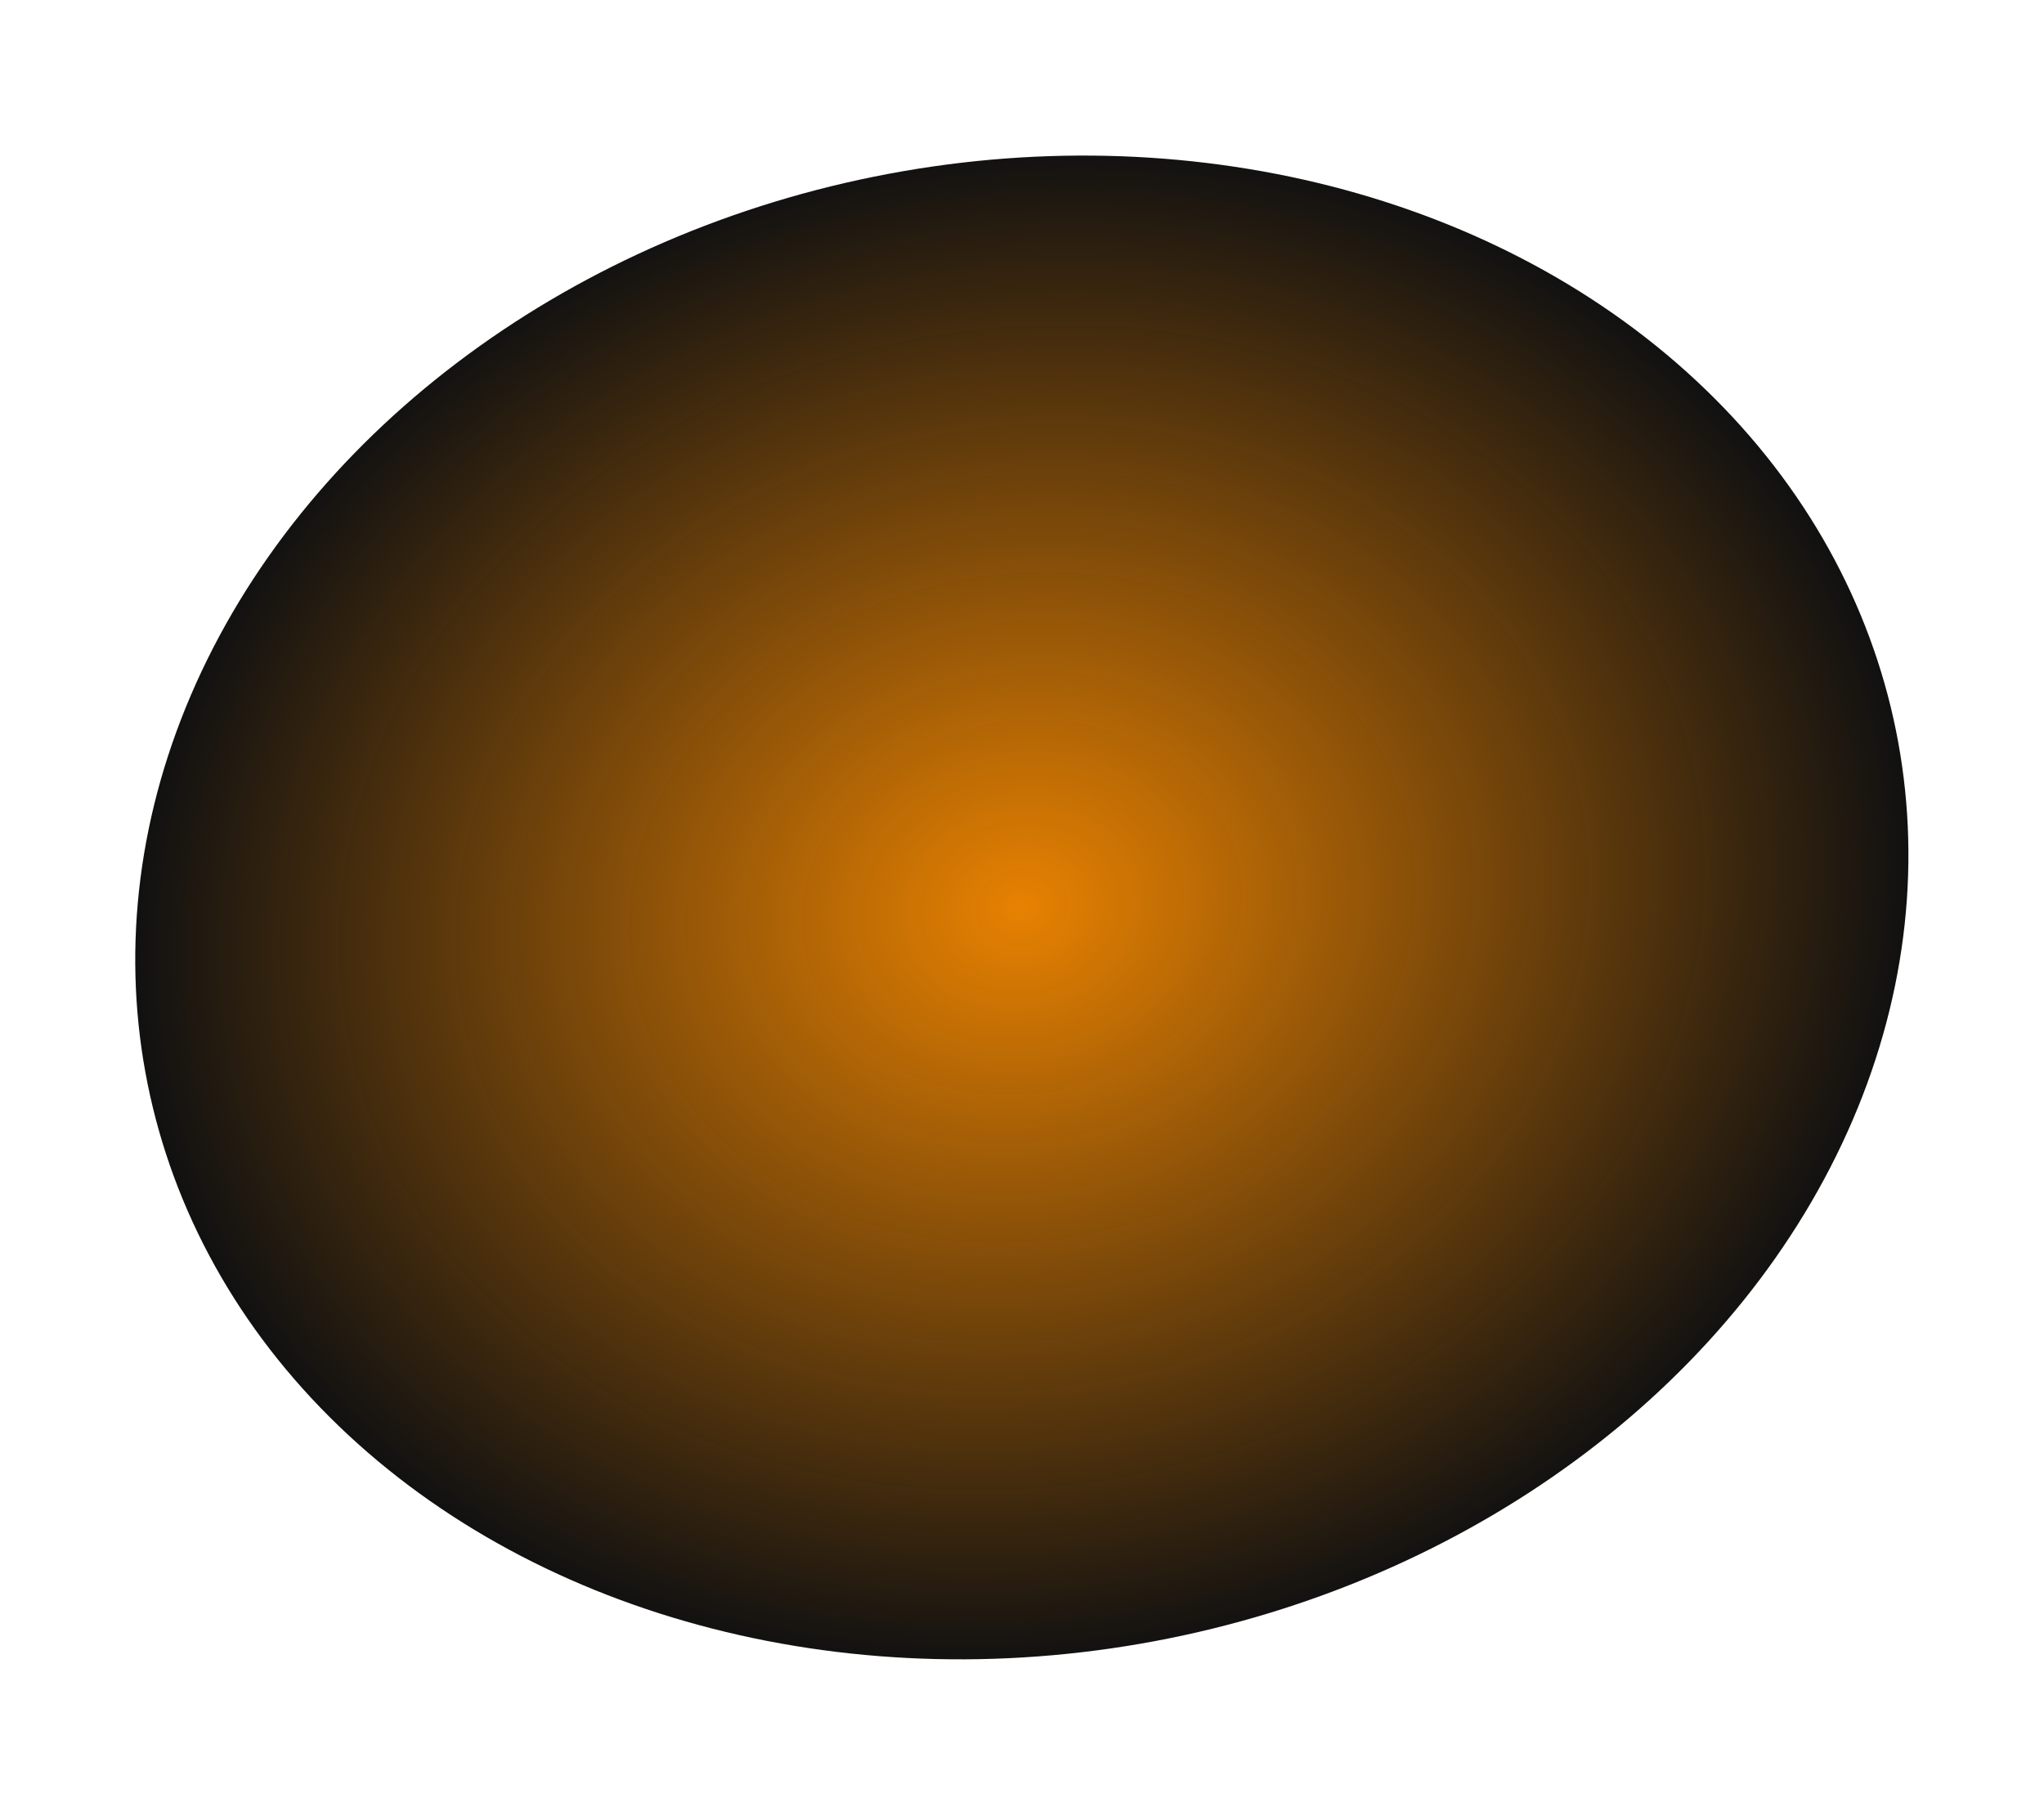
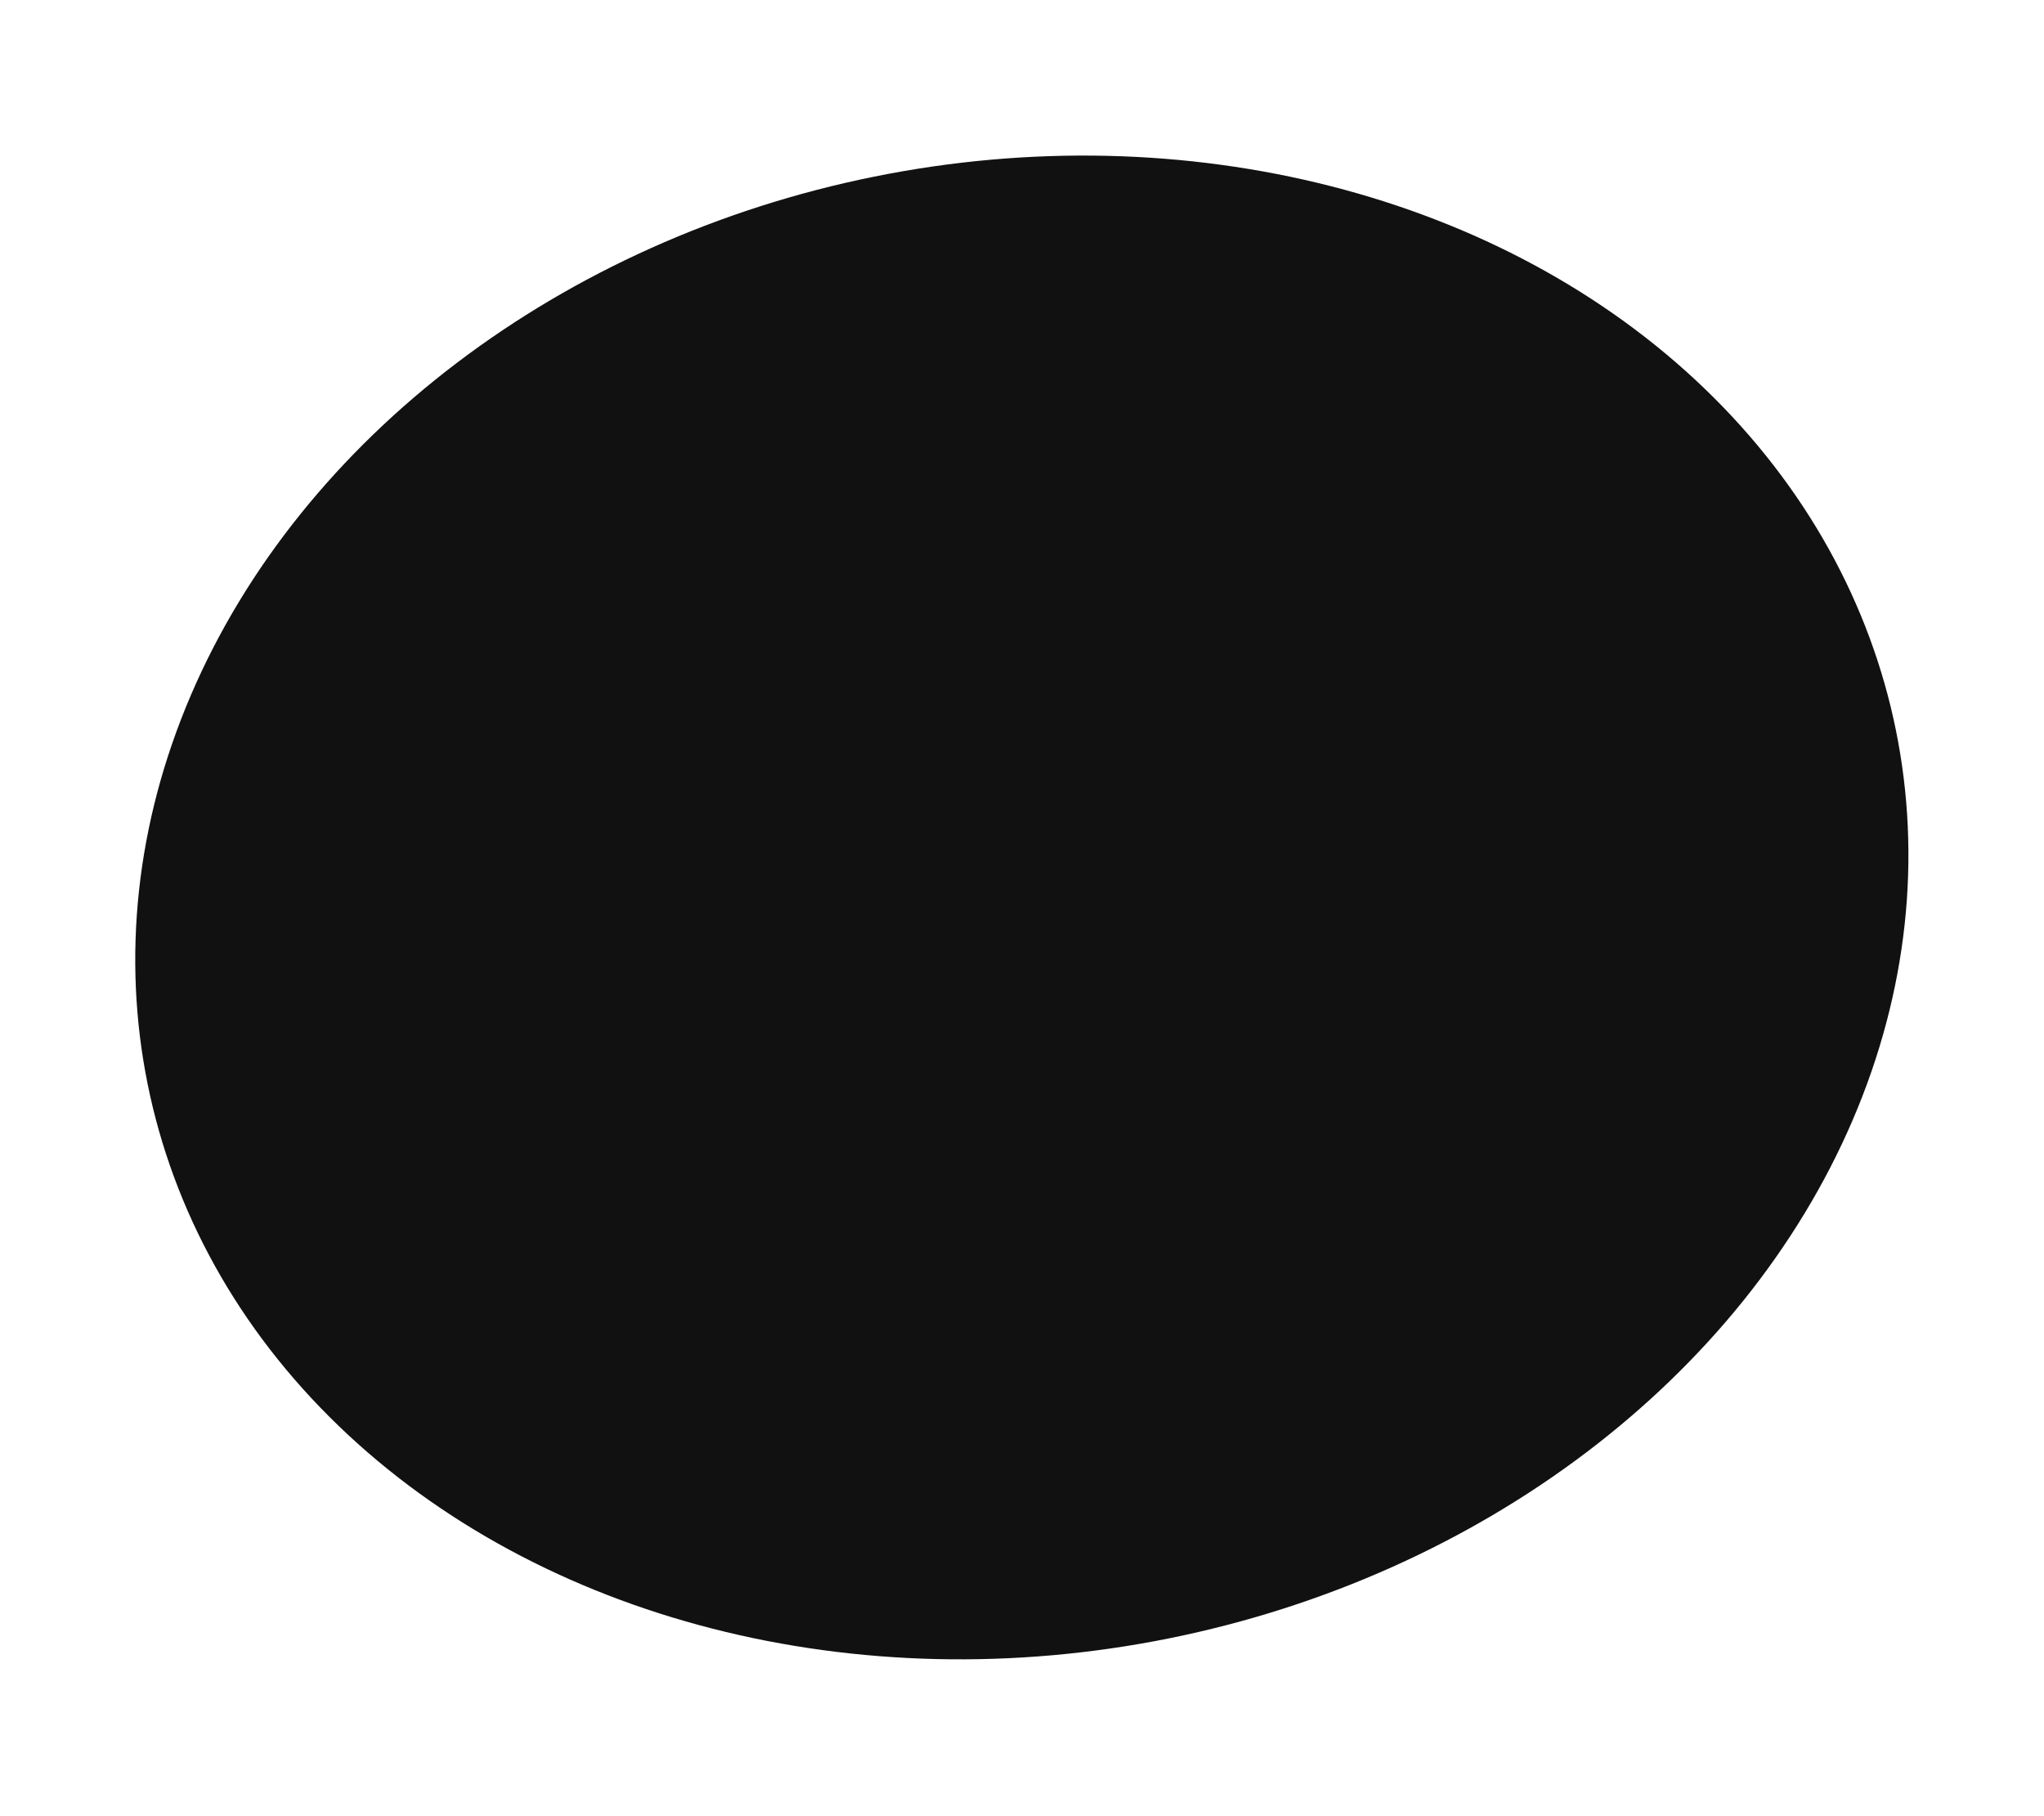
<svg xmlns="http://www.w3.org/2000/svg" width="662" height="588" viewBox="0 0 662 588" fill="none">
  <ellipse cx="330.948" cy="293.884" rx="241.463" ry="288.85" transform="rotate(-101.422 330.948 293.884)" fill="#111111" />
-   <ellipse cx="330.948" cy="293.884" rx="241.463" ry="288.85" transform="rotate(-101.422 330.948 293.884)" fill="url(#paint0_radial_682_12)" fill-opacity="0.9" />
  <defs>
    <radialGradient id="paint0_radial_682_12" cx="0" cy="0" r="1" gradientUnits="userSpaceOnUse" gradientTransform="translate(330.948 293.884) rotate(90) scale(288.85 241.463)">
      <stop stop-color="#FF8E00" />
      <stop offset="1" stop-color="#FF8E00" stop-opacity="0" />
    </radialGradient>
  </defs>
</svg>